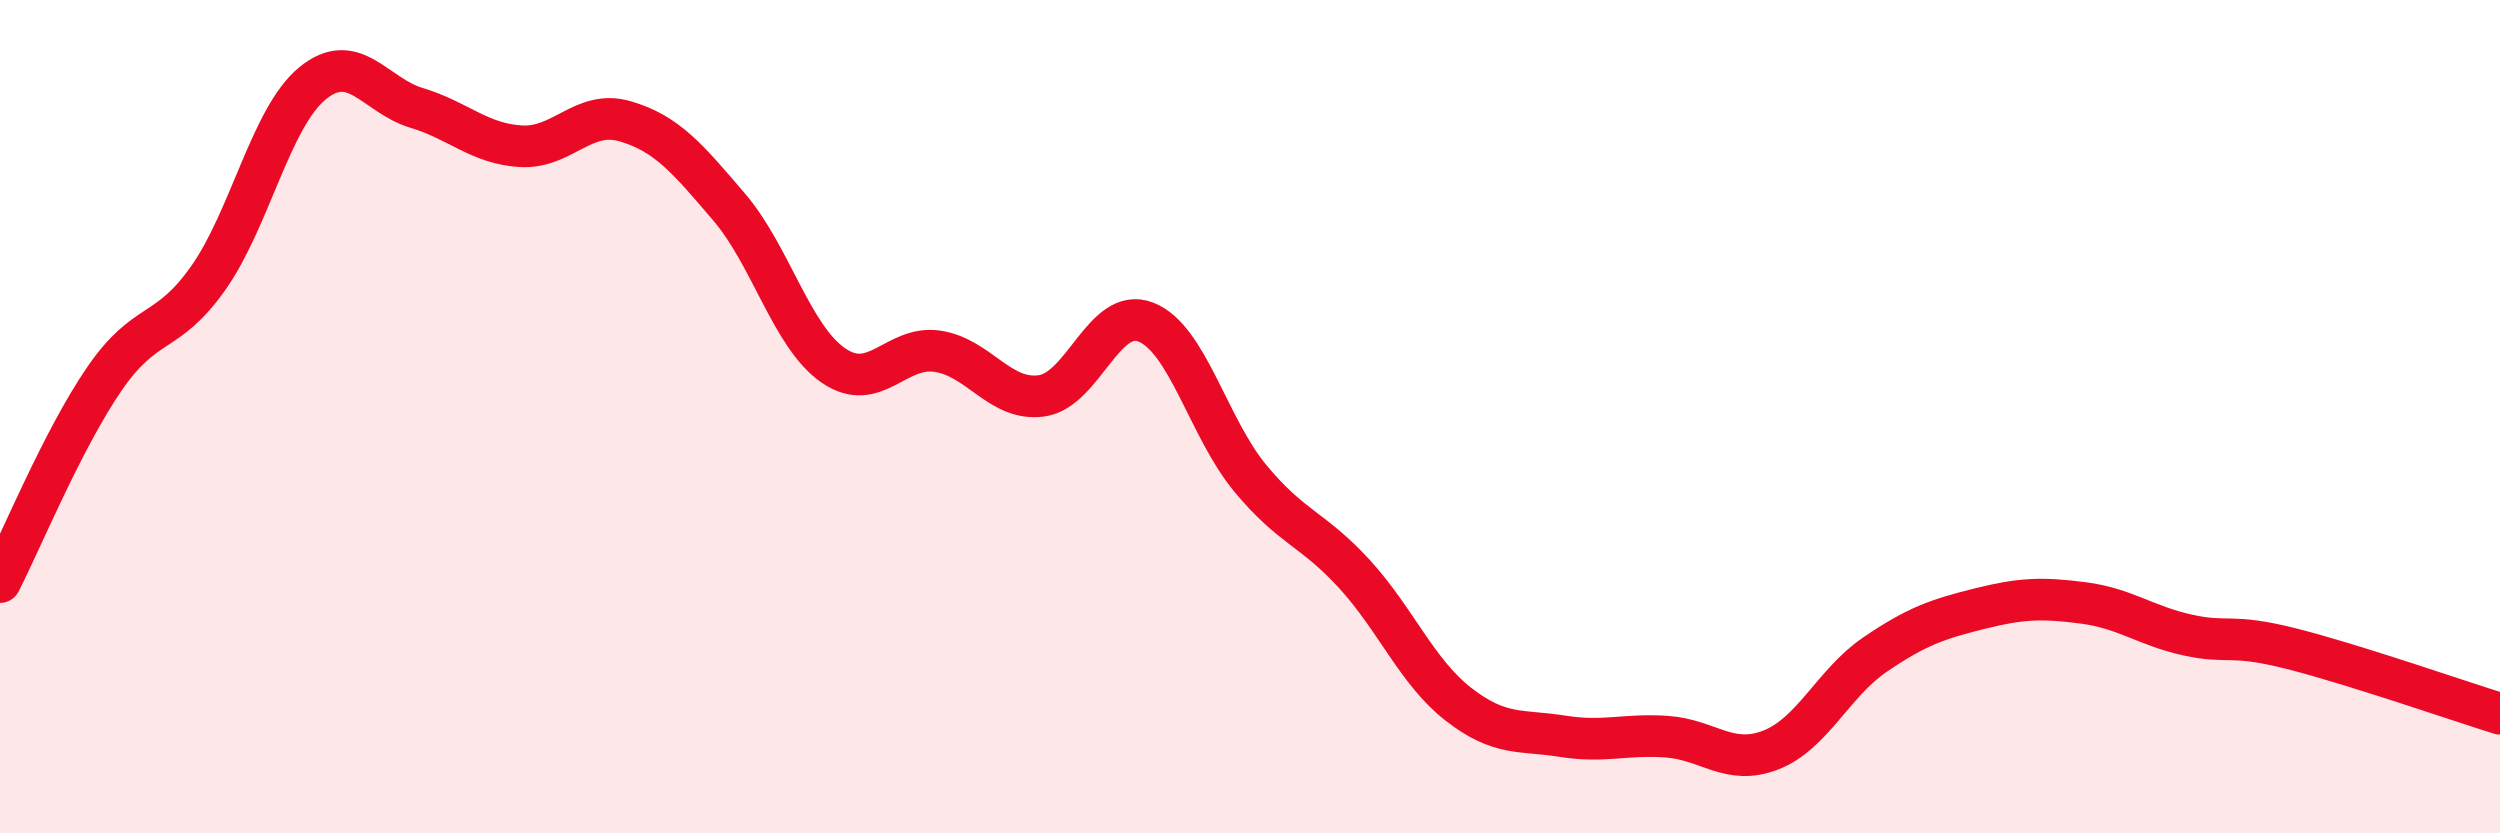
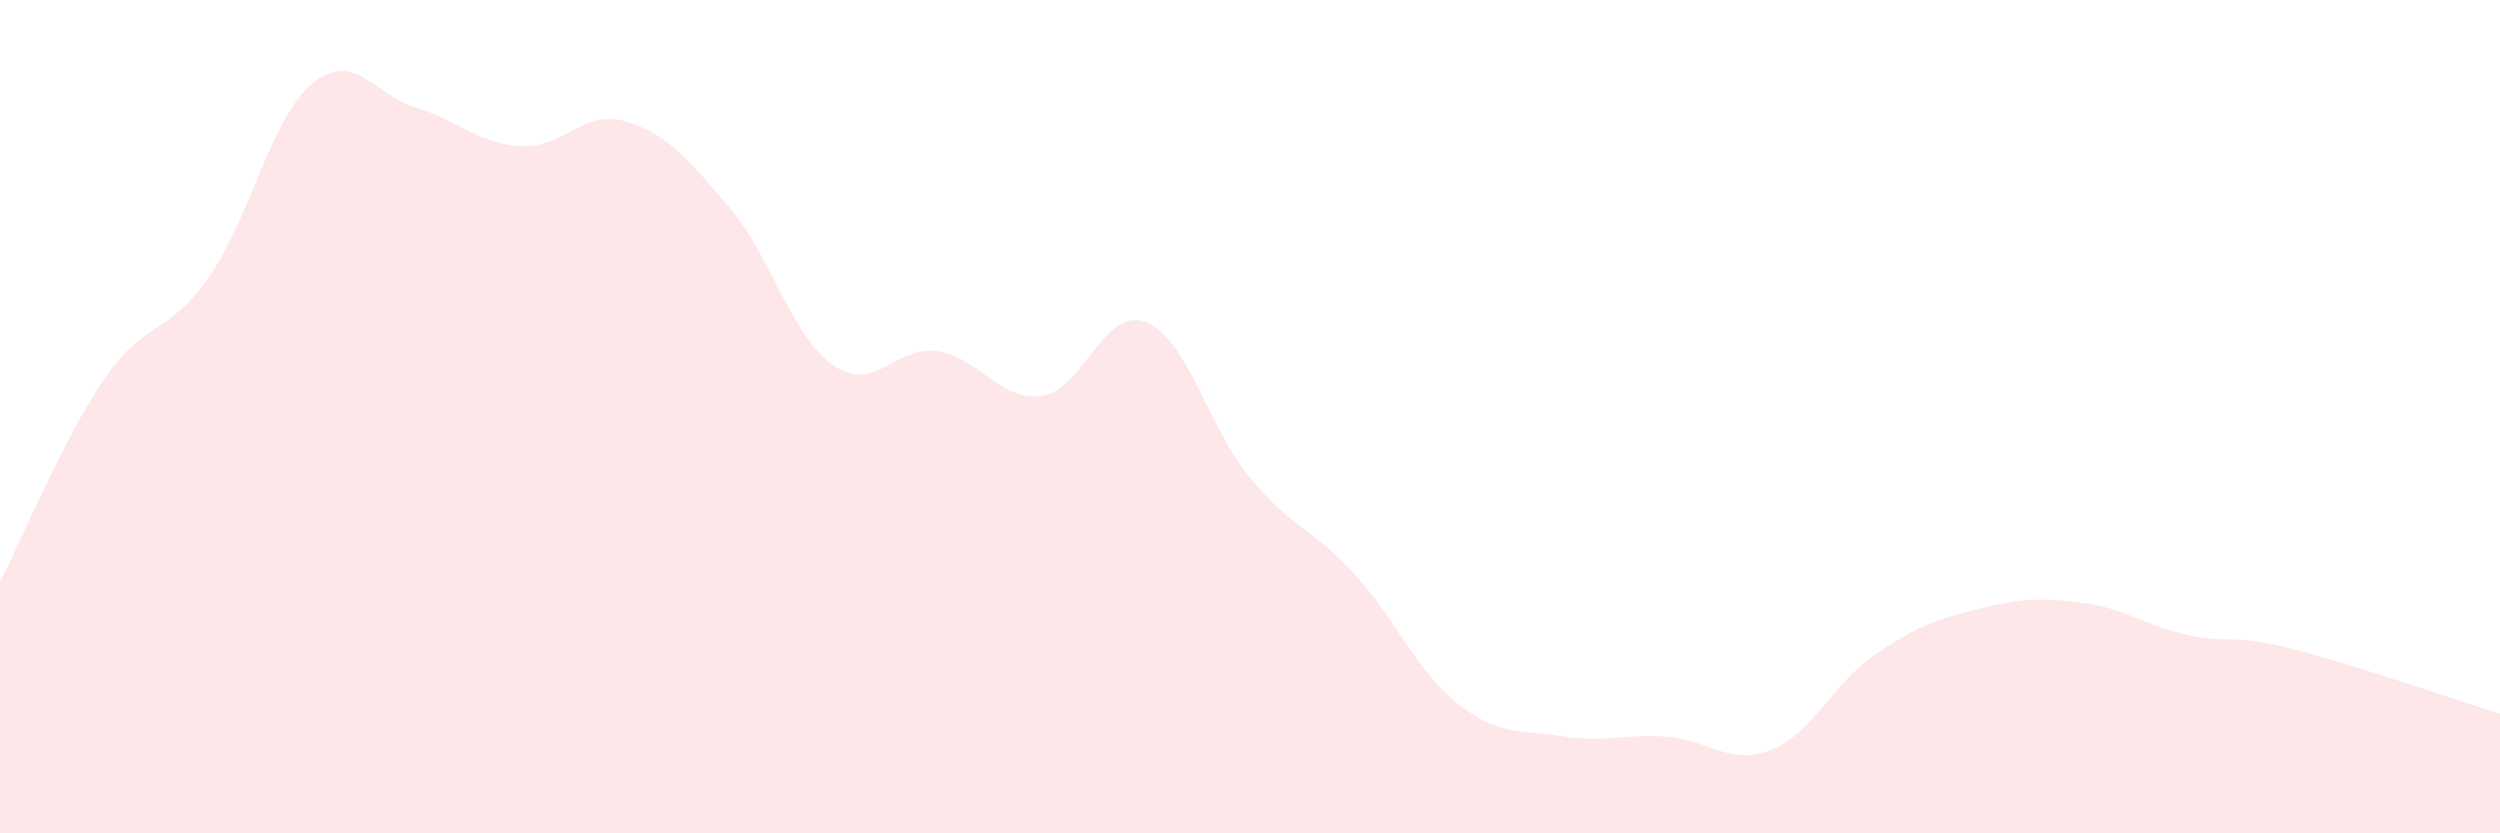
<svg xmlns="http://www.w3.org/2000/svg" width="60" height="20" viewBox="0 0 60 20">
  <path d="M 0,13.97 C 0.5,13 1.5,10.56 2.5,9.1 C 3.5,7.64 4,8.09 5,6.67 C 6,5.25 6.5,2.82 7.5,2 C 8.5,1.18 9,2.29 10,2.59 C 11,2.89 11.5,3.45 12.5,3.51 C 13.5,3.57 14,2.62 15,2.91 C 16,3.2 16.5,3.8 17.5,4.97 C 18.5,6.14 19,8.08 20,8.77 C 21,9.46 21.5,8.28 22.5,8.43 C 23.5,8.58 24,9.64 25,9.5 C 26,9.36 26.5,7.34 27.5,7.73 C 28.5,8.12 29,10.26 30,11.47 C 31,12.68 31.5,12.68 32.5,13.77 C 33.5,14.86 34,16.12 35,16.9 C 36,17.68 36.5,17.51 37.5,17.67 C 38.5,17.83 39,17.61 40,17.68 C 41,17.75 41.5,18.39 42.5,18 C 43.5,17.61 44,16.39 45,15.71 C 46,15.03 46.5,14.86 47.5,14.61 C 48.5,14.36 49,14.34 50,14.47 C 51,14.6 51.5,15.02 52.5,15.24 C 53.5,15.46 53.5,15.19 55,15.57 C 56.5,15.95 59,16.82 60,17.13L60 20L0 20Z" fill="#EB0A25" opacity="0.1" stroke-linecap="round" stroke-linejoin="round" />
-   <path d="M 0,13.97 C 0.5,13 1.5,10.56 2.5,9.1 C 3.5,7.64 4,8.09 5,6.67 C 6,5.25 6.5,2.82 7.5,2 C 8.5,1.18 9,2.29 10,2.59 C 11,2.89 11.5,3.45 12.5,3.51 C 13.5,3.57 14,2.62 15,2.91 C 16,3.2 16.5,3.8 17.5,4.97 C 18.5,6.14 19,8.08 20,8.77 C 21,9.46 21.5,8.28 22.5,8.43 C 23.5,8.58 24,9.64 25,9.5 C 26,9.36 26.5,7.34 27.5,7.73 C 28.5,8.12 29,10.26 30,11.47 C 31,12.68 31.5,12.68 32.5,13.77 C 33.5,14.86 34,16.12 35,16.9 C 36,17.68 36.5,17.51 37.5,17.67 C 38.5,17.83 39,17.61 40,17.68 C 41,17.75 41.5,18.39 42.5,18 C 43.5,17.61 44,16.39 45,15.71 C 46,15.03 46.5,14.86 47.5,14.61 C 48.5,14.36 49,14.34 50,14.47 C 51,14.6 51.5,15.02 52.5,15.24 C 53.5,15.46 53.5,15.19 55,15.57 C 56.5,15.95 59,16.82 60,17.13" stroke="#EB0A25" stroke-width="1" fill="none" stroke-linecap="round" stroke-linejoin="round" />
</svg>